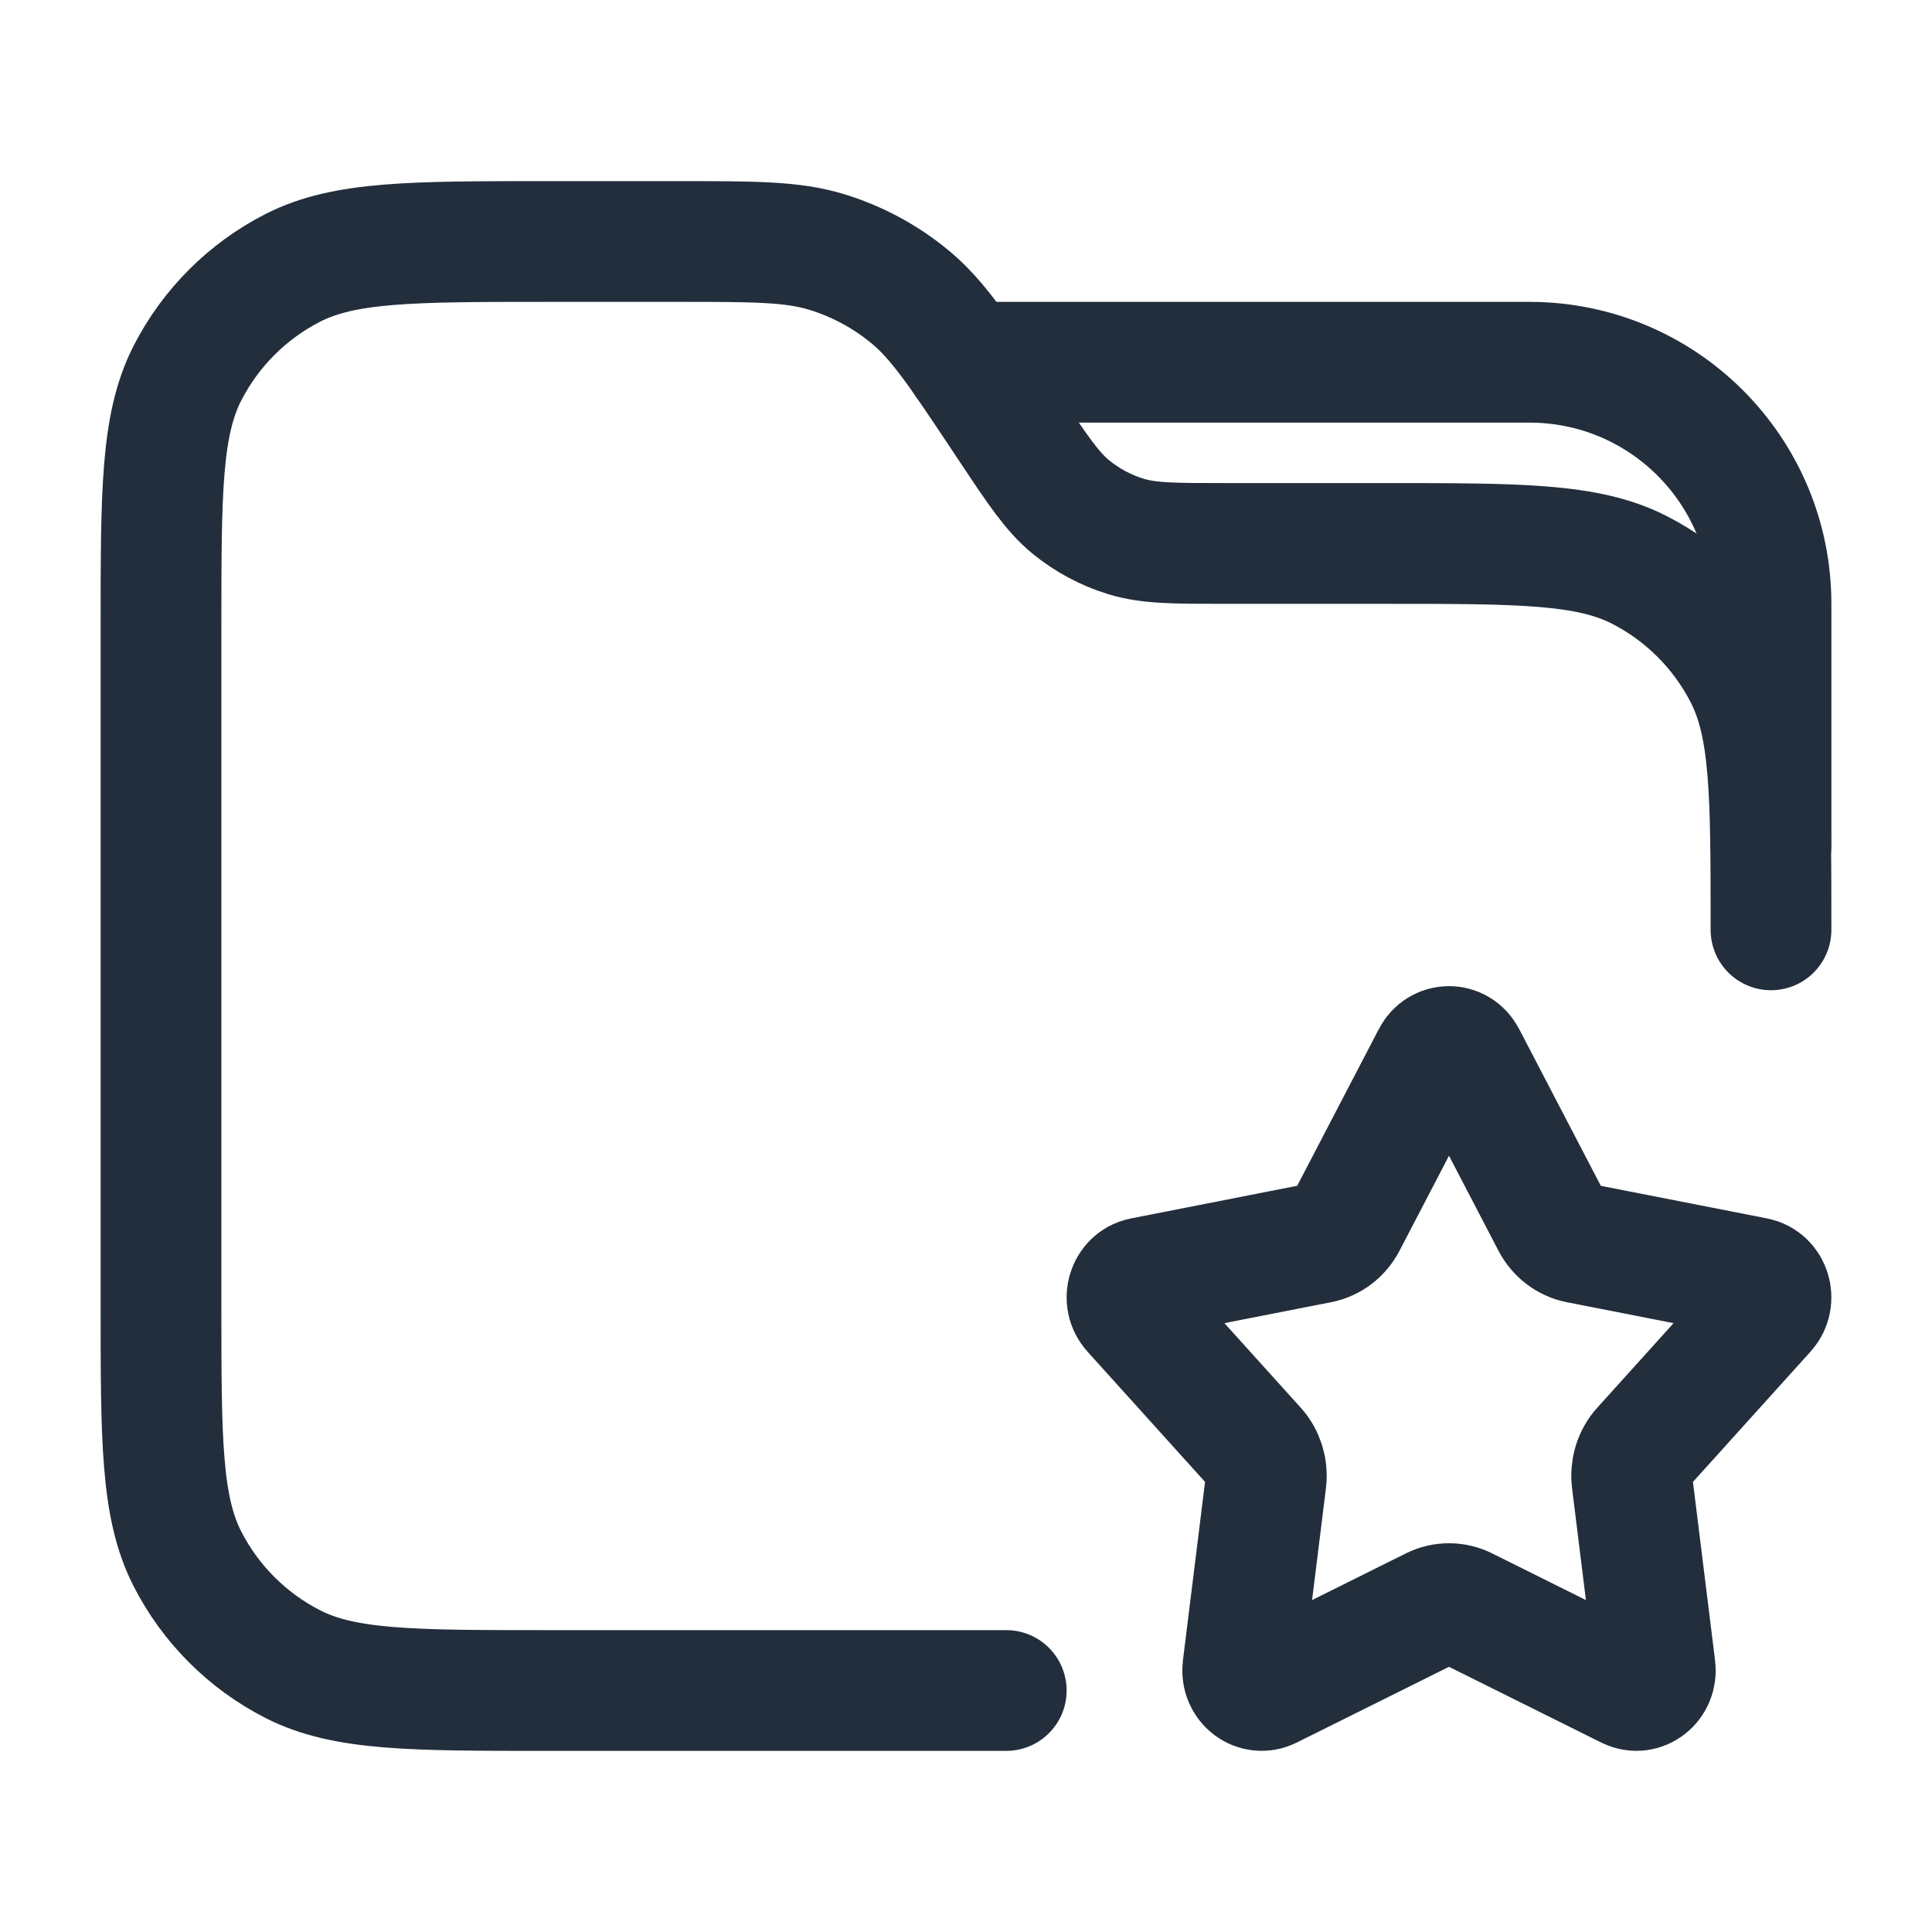
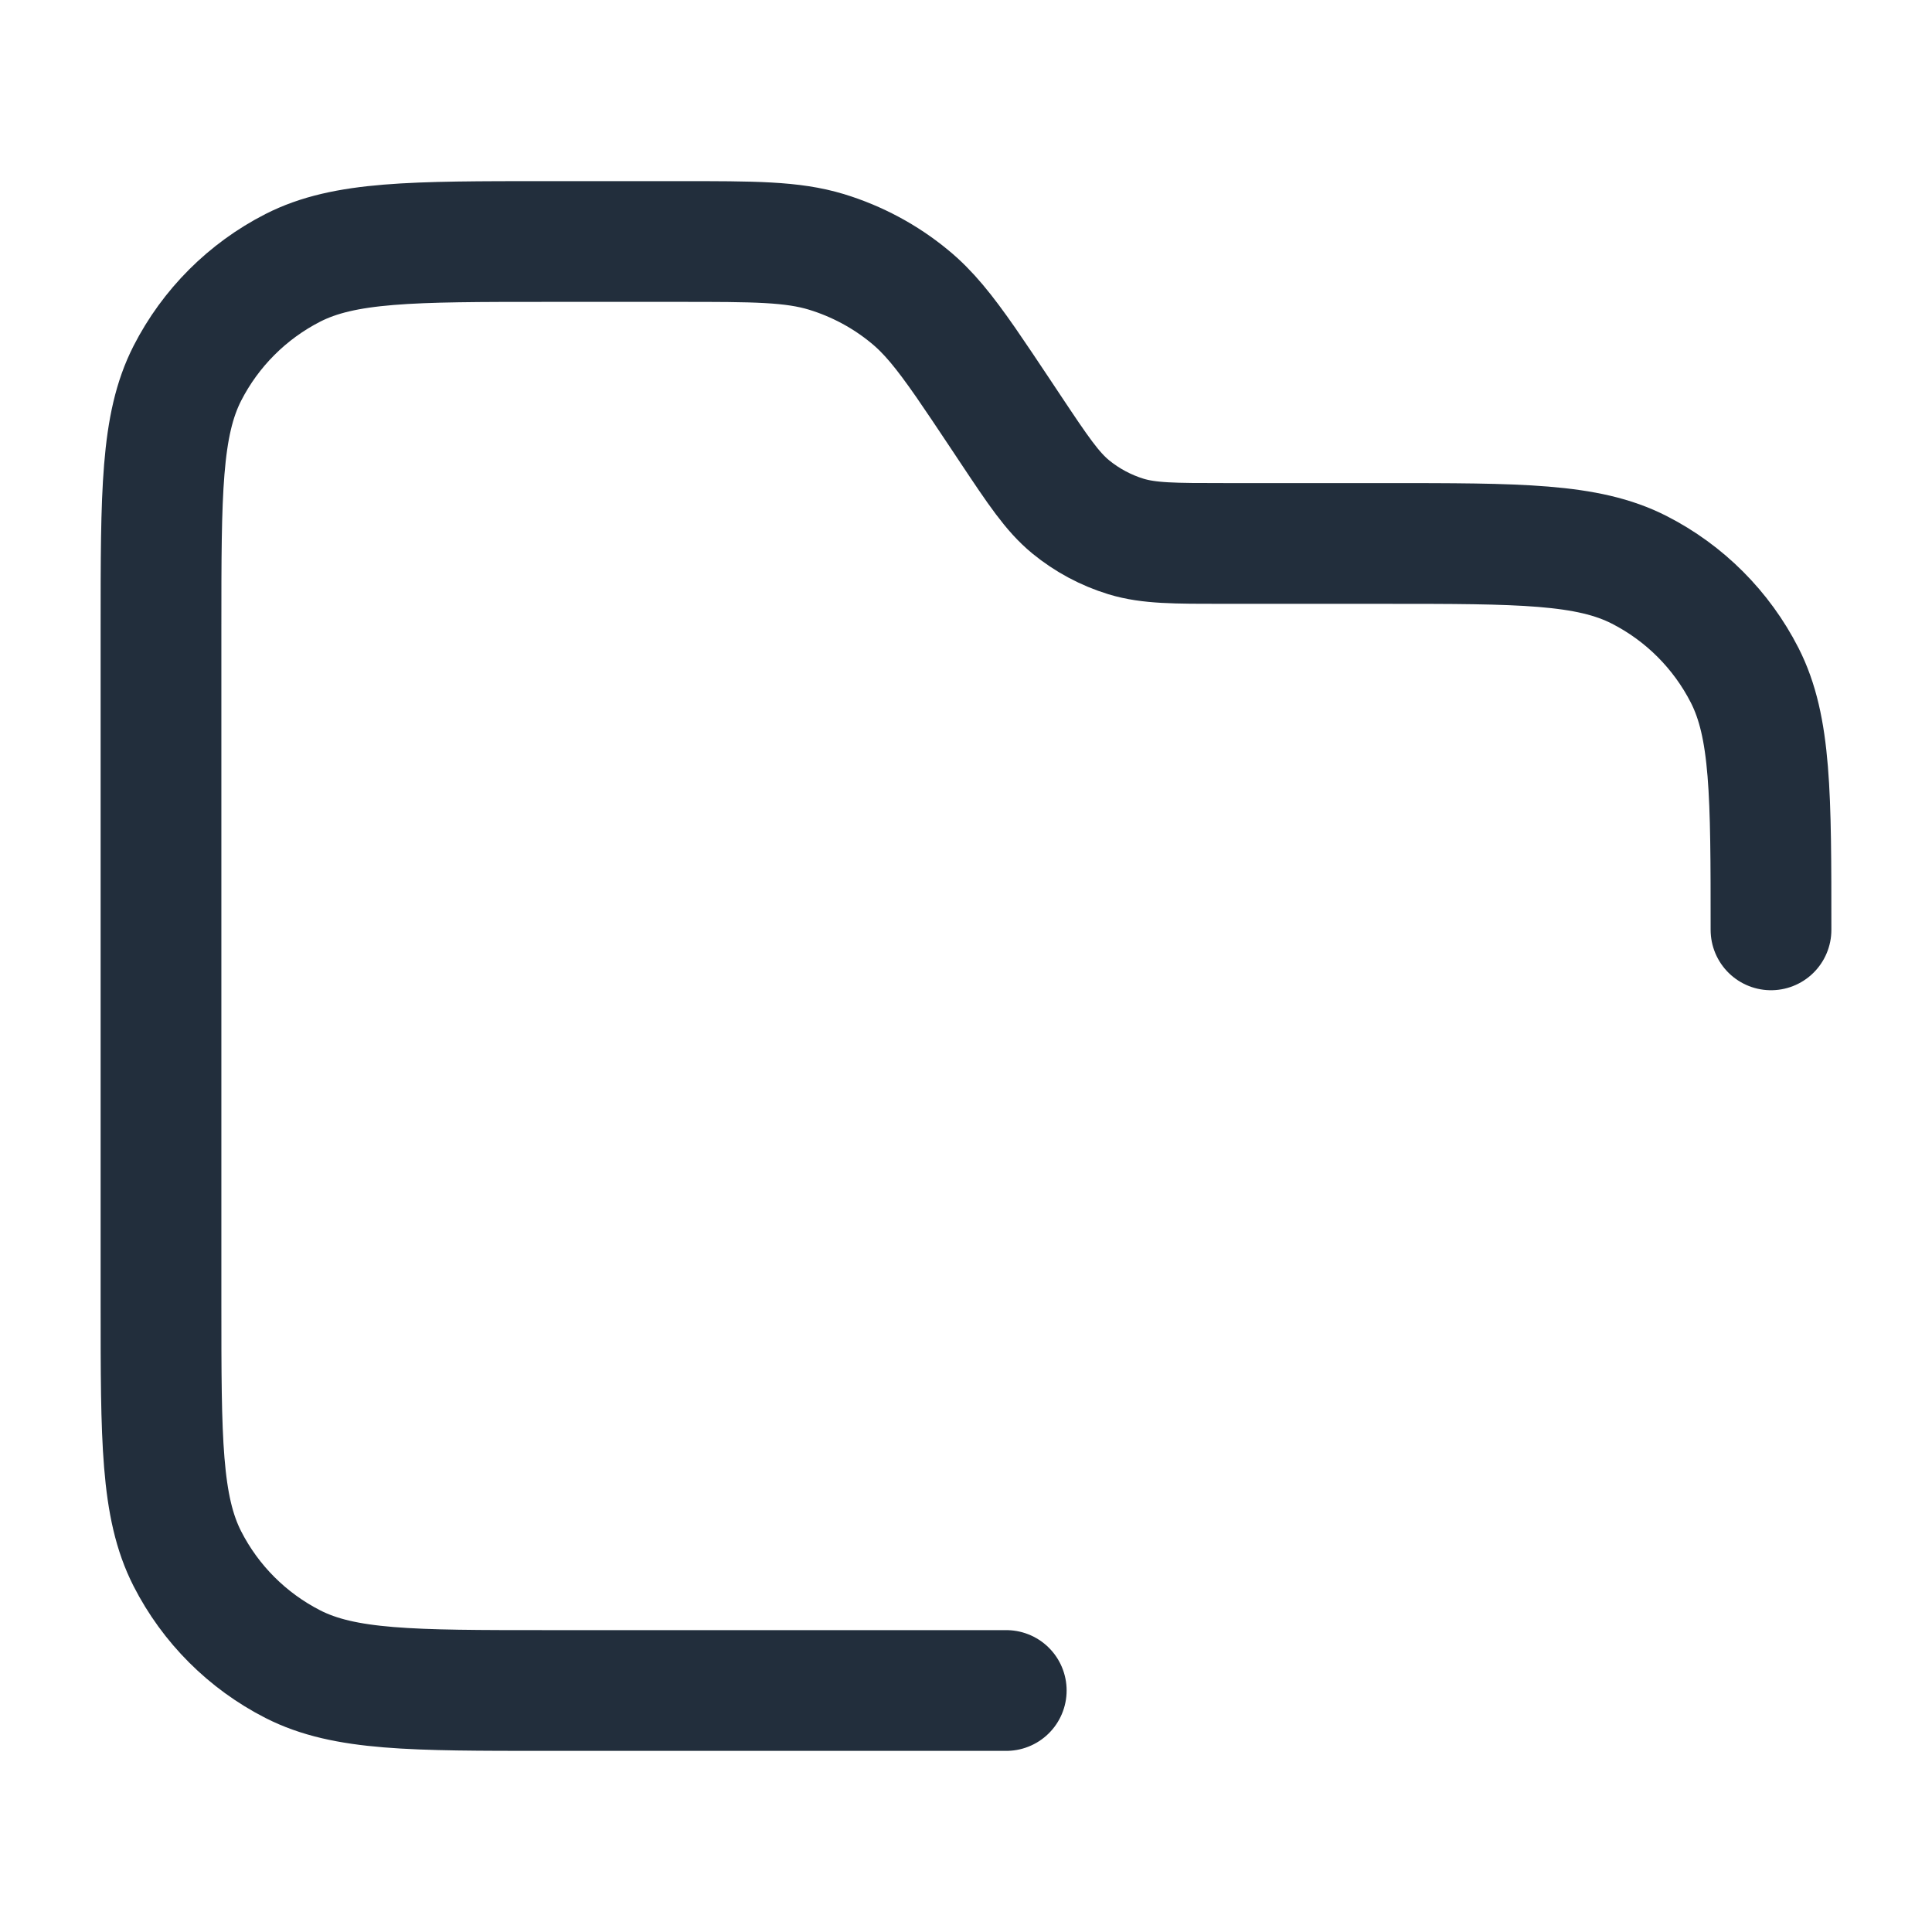
<svg xmlns="http://www.w3.org/2000/svg" width="24" height="24" viewBox="0 0 24 24" fill="none">
  <path d="M22 11.551C22 9.871 22 9.031 21.673 8.389C21.385 7.825 20.927 7.366 20.362 7.078C19.72 6.751 18.88 6.751 17.2 6.751H15.213C14.587 6.751 14.274 6.751 13.989 6.665C13.738 6.588 13.504 6.463 13.3 6.296C13.071 6.107 12.897 5.847 12.55 5.326L12.425 5.138C12.259 4.889 12.119 4.679 11.995 4.5C11.729 4.118 11.534 3.875 11.299 3.683C10.995 3.432 10.643 3.244 10.266 3.129C9.84 3 9.37 3 8.431 3H6.8C5.12 3 4.28 3 3.638 3.327C3.074 3.615 2.615 4.074 2.327 4.638C2 5.28 2 6.12 2 7.8V16.2C2 17.88 2 18.72 2.327 19.362C2.615 19.927 3.074 20.385 3.638 20.673C4.28 21 5.12 21 6.8 21H12.5" stroke="#222E3C" stroke-width="1.5" stroke-linecap="round" />
-   <path d="M11.995 4.5H19C20.657 4.5 22 5.843 22 7.5V10.5" stroke="#222E3C" stroke-width="1.5" stroke-linecap="round" />
-   <path d="M17.794 13.129C17.883 12.957 18.117 12.957 18.206 13.129L19.28 15.191C19.348 15.321 19.467 15.412 19.606 15.44L21.808 15.872C21.991 15.908 22.064 16.144 21.935 16.287L20.399 17.989C20.301 18.097 20.255 18.247 20.273 18.395L20.561 20.719C20.585 20.914 20.396 21.059 20.227 20.976L18.201 19.968C18.074 19.905 17.926 19.905 17.799 19.968L15.773 20.976C15.604 21.059 15.415 20.914 15.439 20.719L15.727 18.395C15.745 18.247 15.699 18.097 15.601 17.989L14.065 16.287C13.936 16.144 14.009 15.908 14.192 15.872L16.394 15.44C16.533 15.412 16.652 15.321 16.72 15.191L17.794 13.129Z" stroke="#222E3C" stroke-width="1.5" stroke-linecap="round" />
</svg>